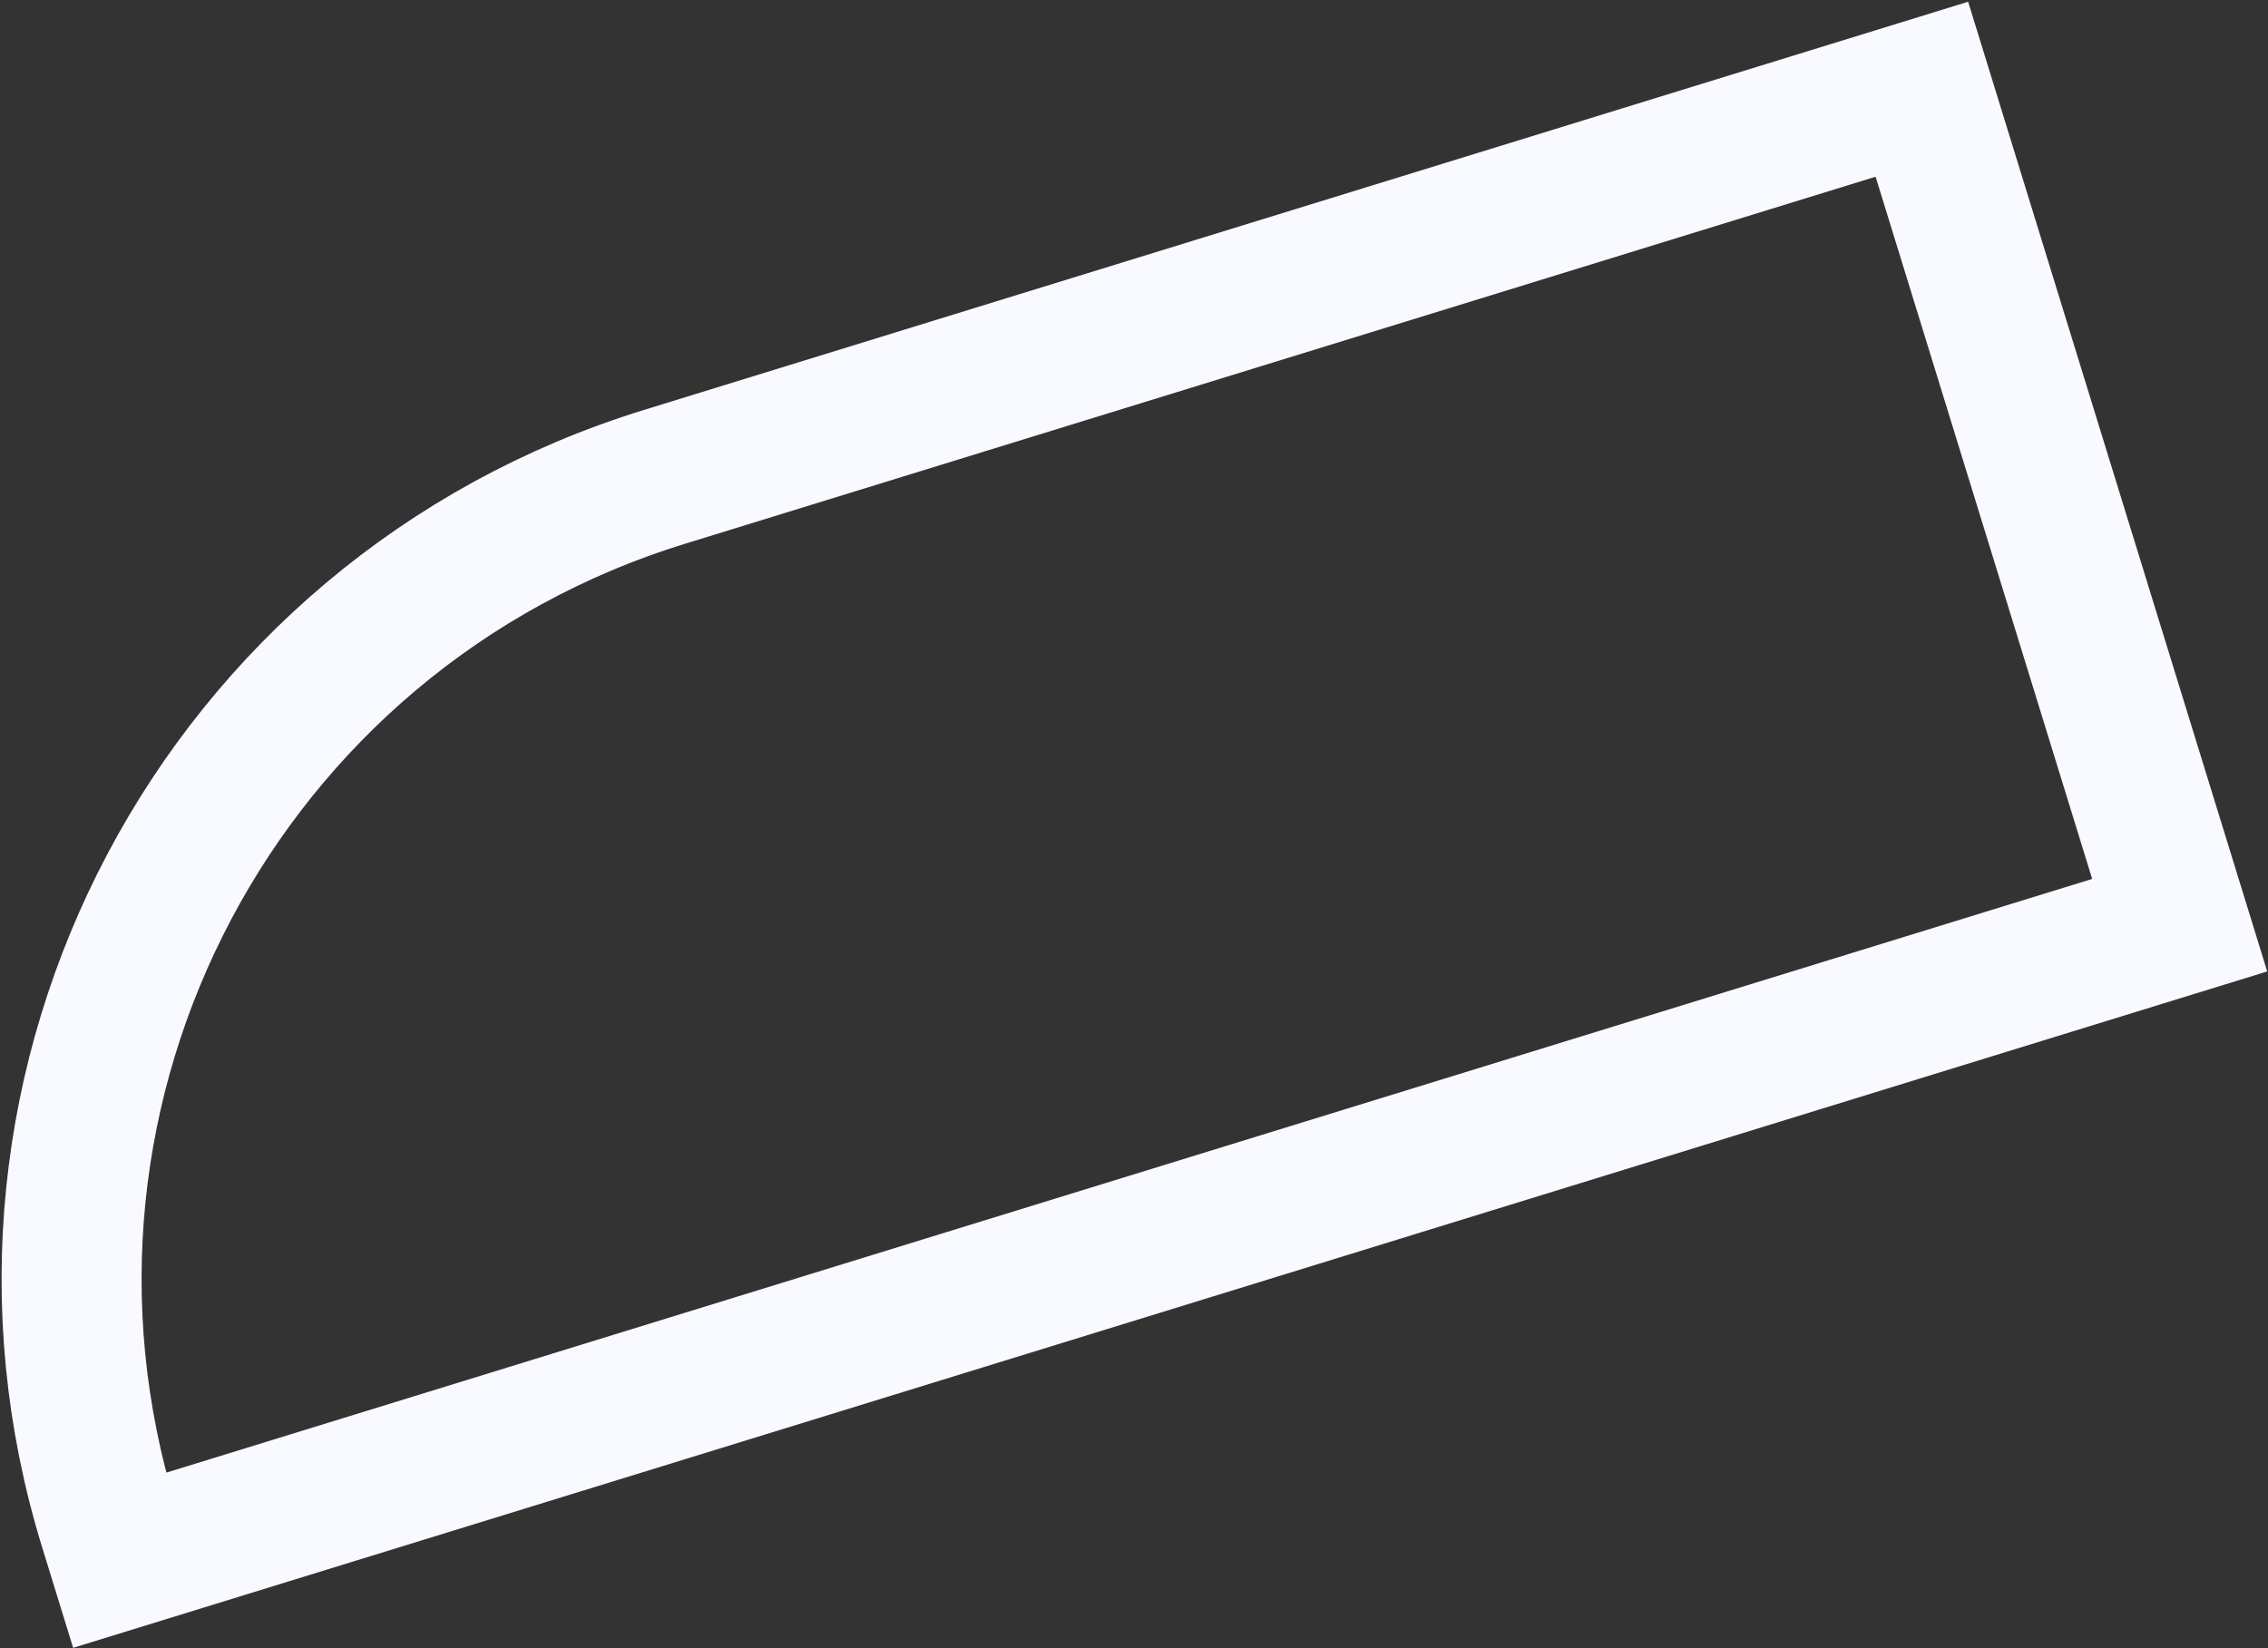
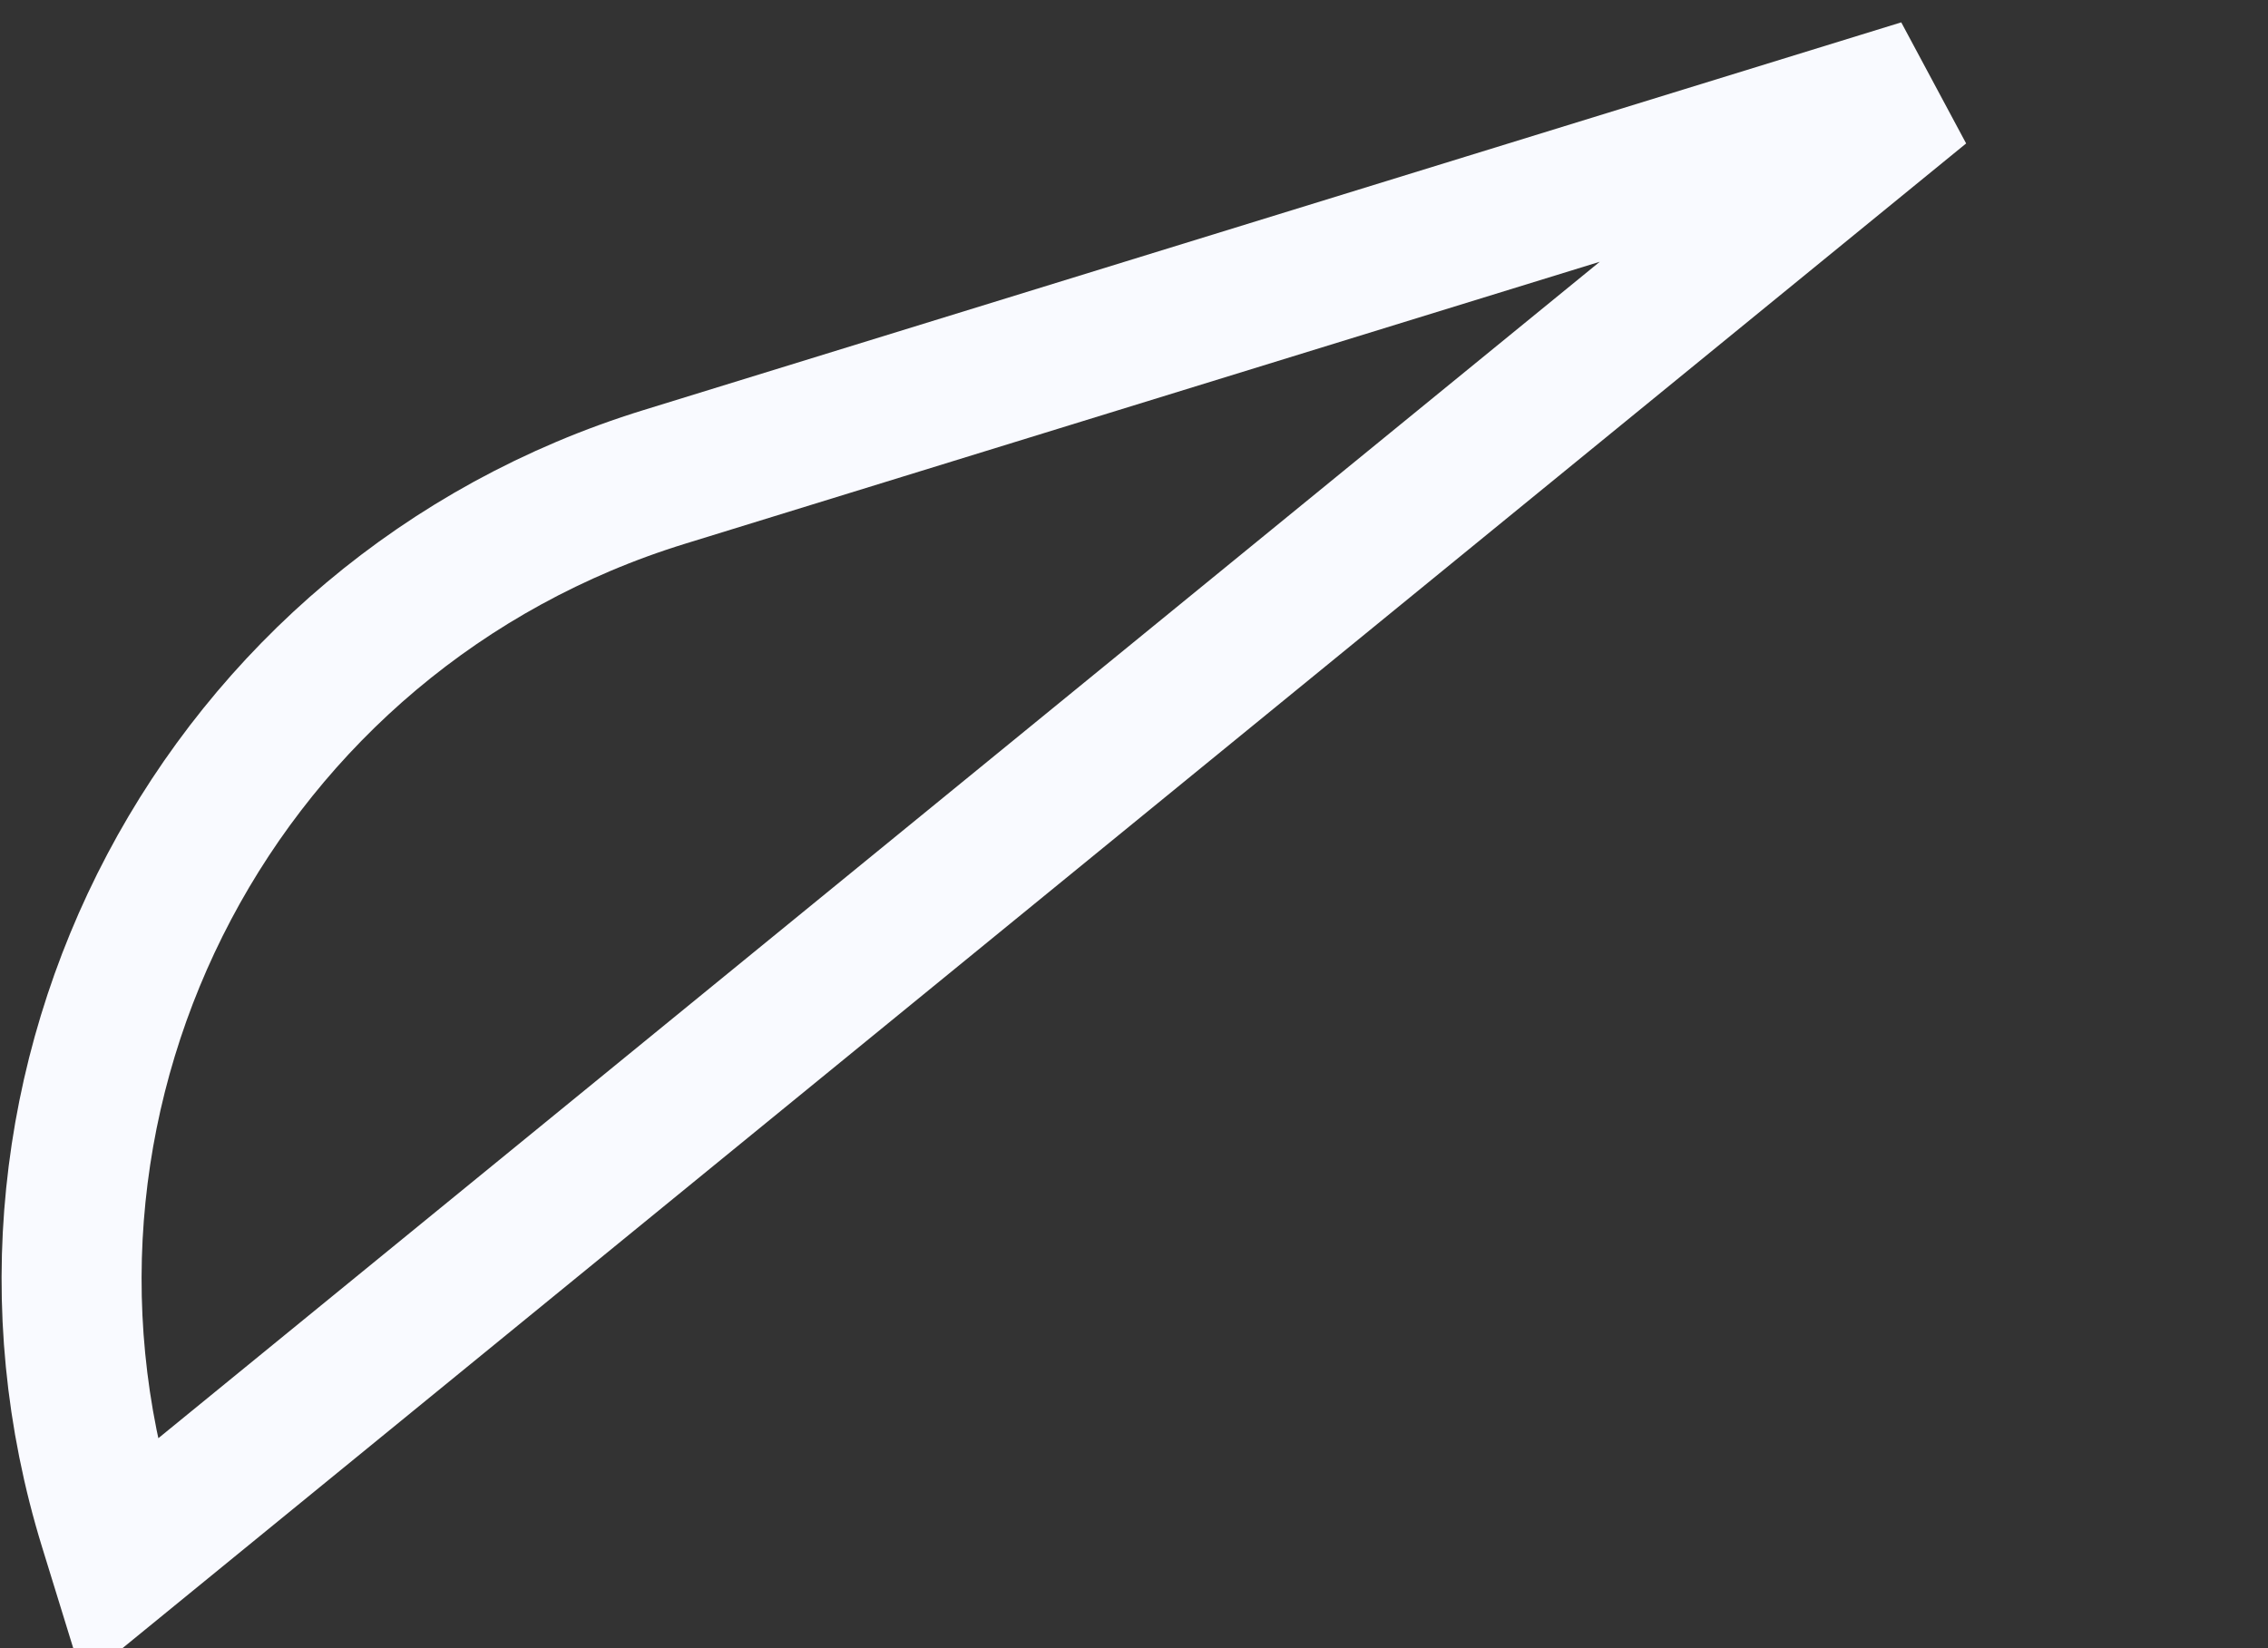
<svg xmlns="http://www.w3.org/2000/svg" width="1296" height="942" viewBox="0 0 1296 942" fill="none">
  <rect x="0" y="0" width="1296" height="942" fill="#333333" stroke="none" />
-   <path d="M62.343 872.711C-15.771 619.384 126.268 350.698 379.595 272.585L1098.21 51L1245.54 528.801L68.236 891.823L62.343 872.711Z" stroke="#F9FAFF" stroke-width="80" />
+   <path d="M62.343 872.711C-15.771 619.384 126.268 350.698 379.595 272.585L1098.21 51L68.236 891.823L62.343 872.711Z" stroke="#F9FAFF" stroke-width="80" />
</svg>